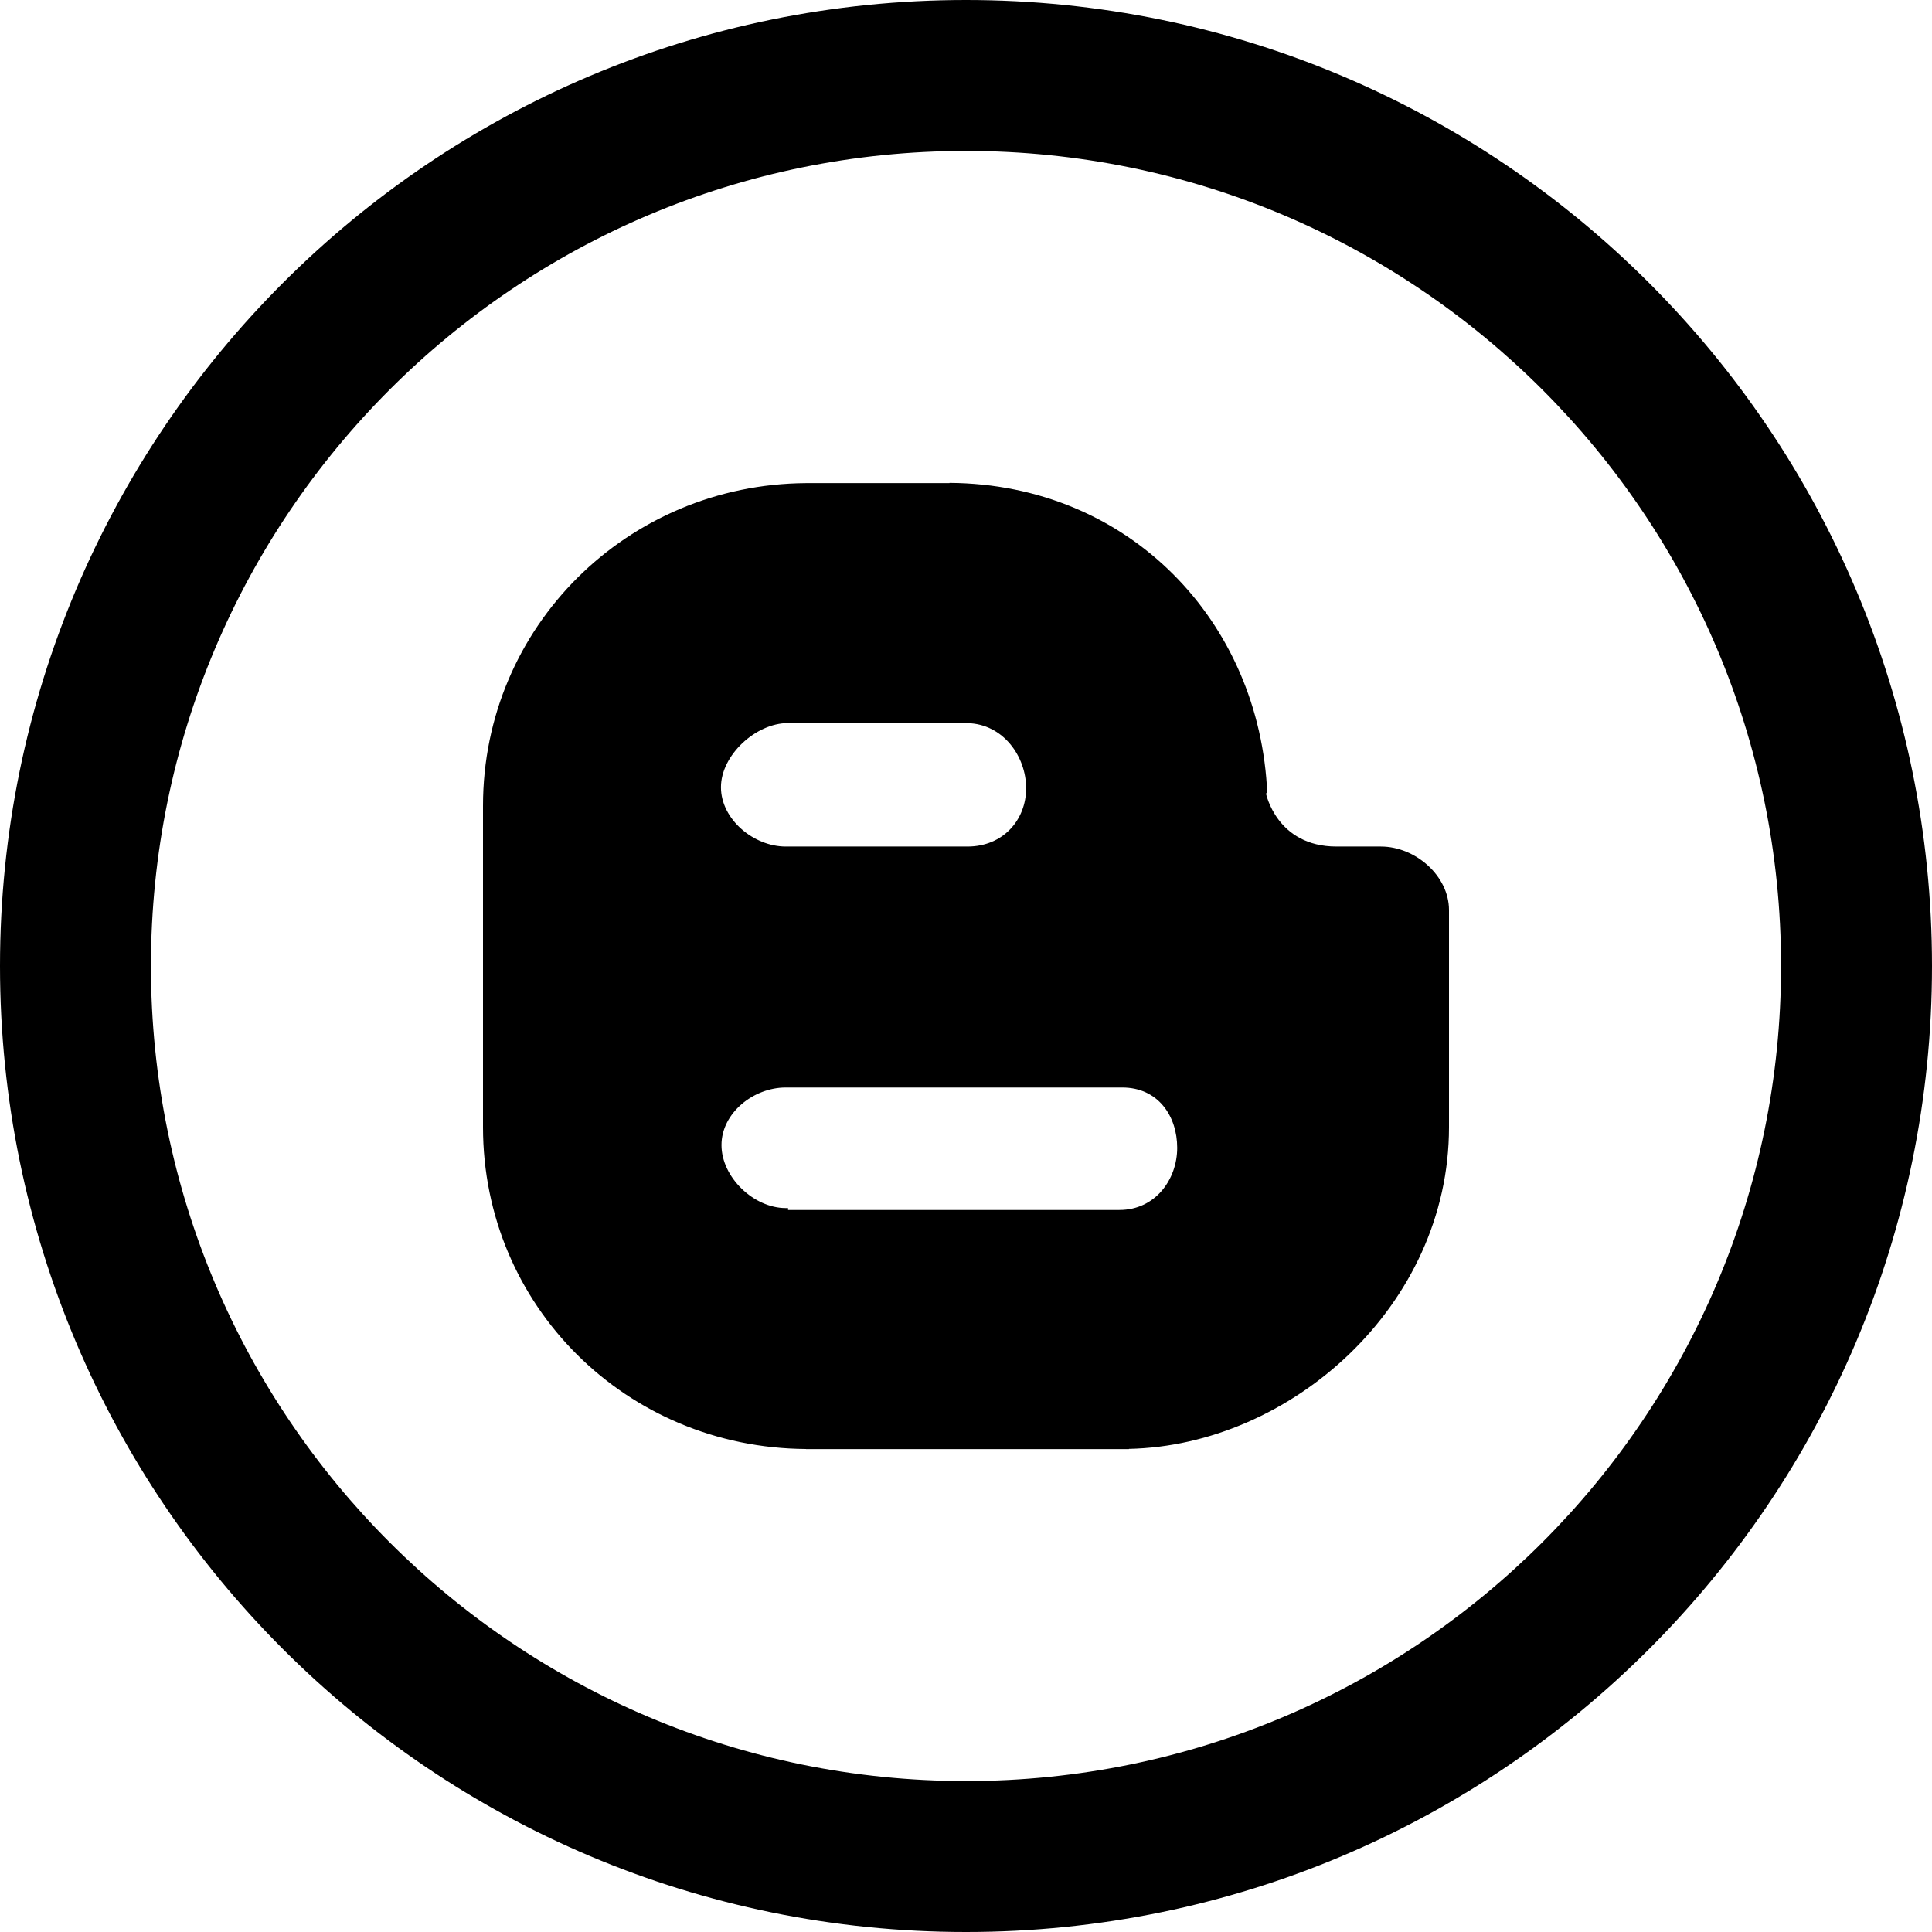
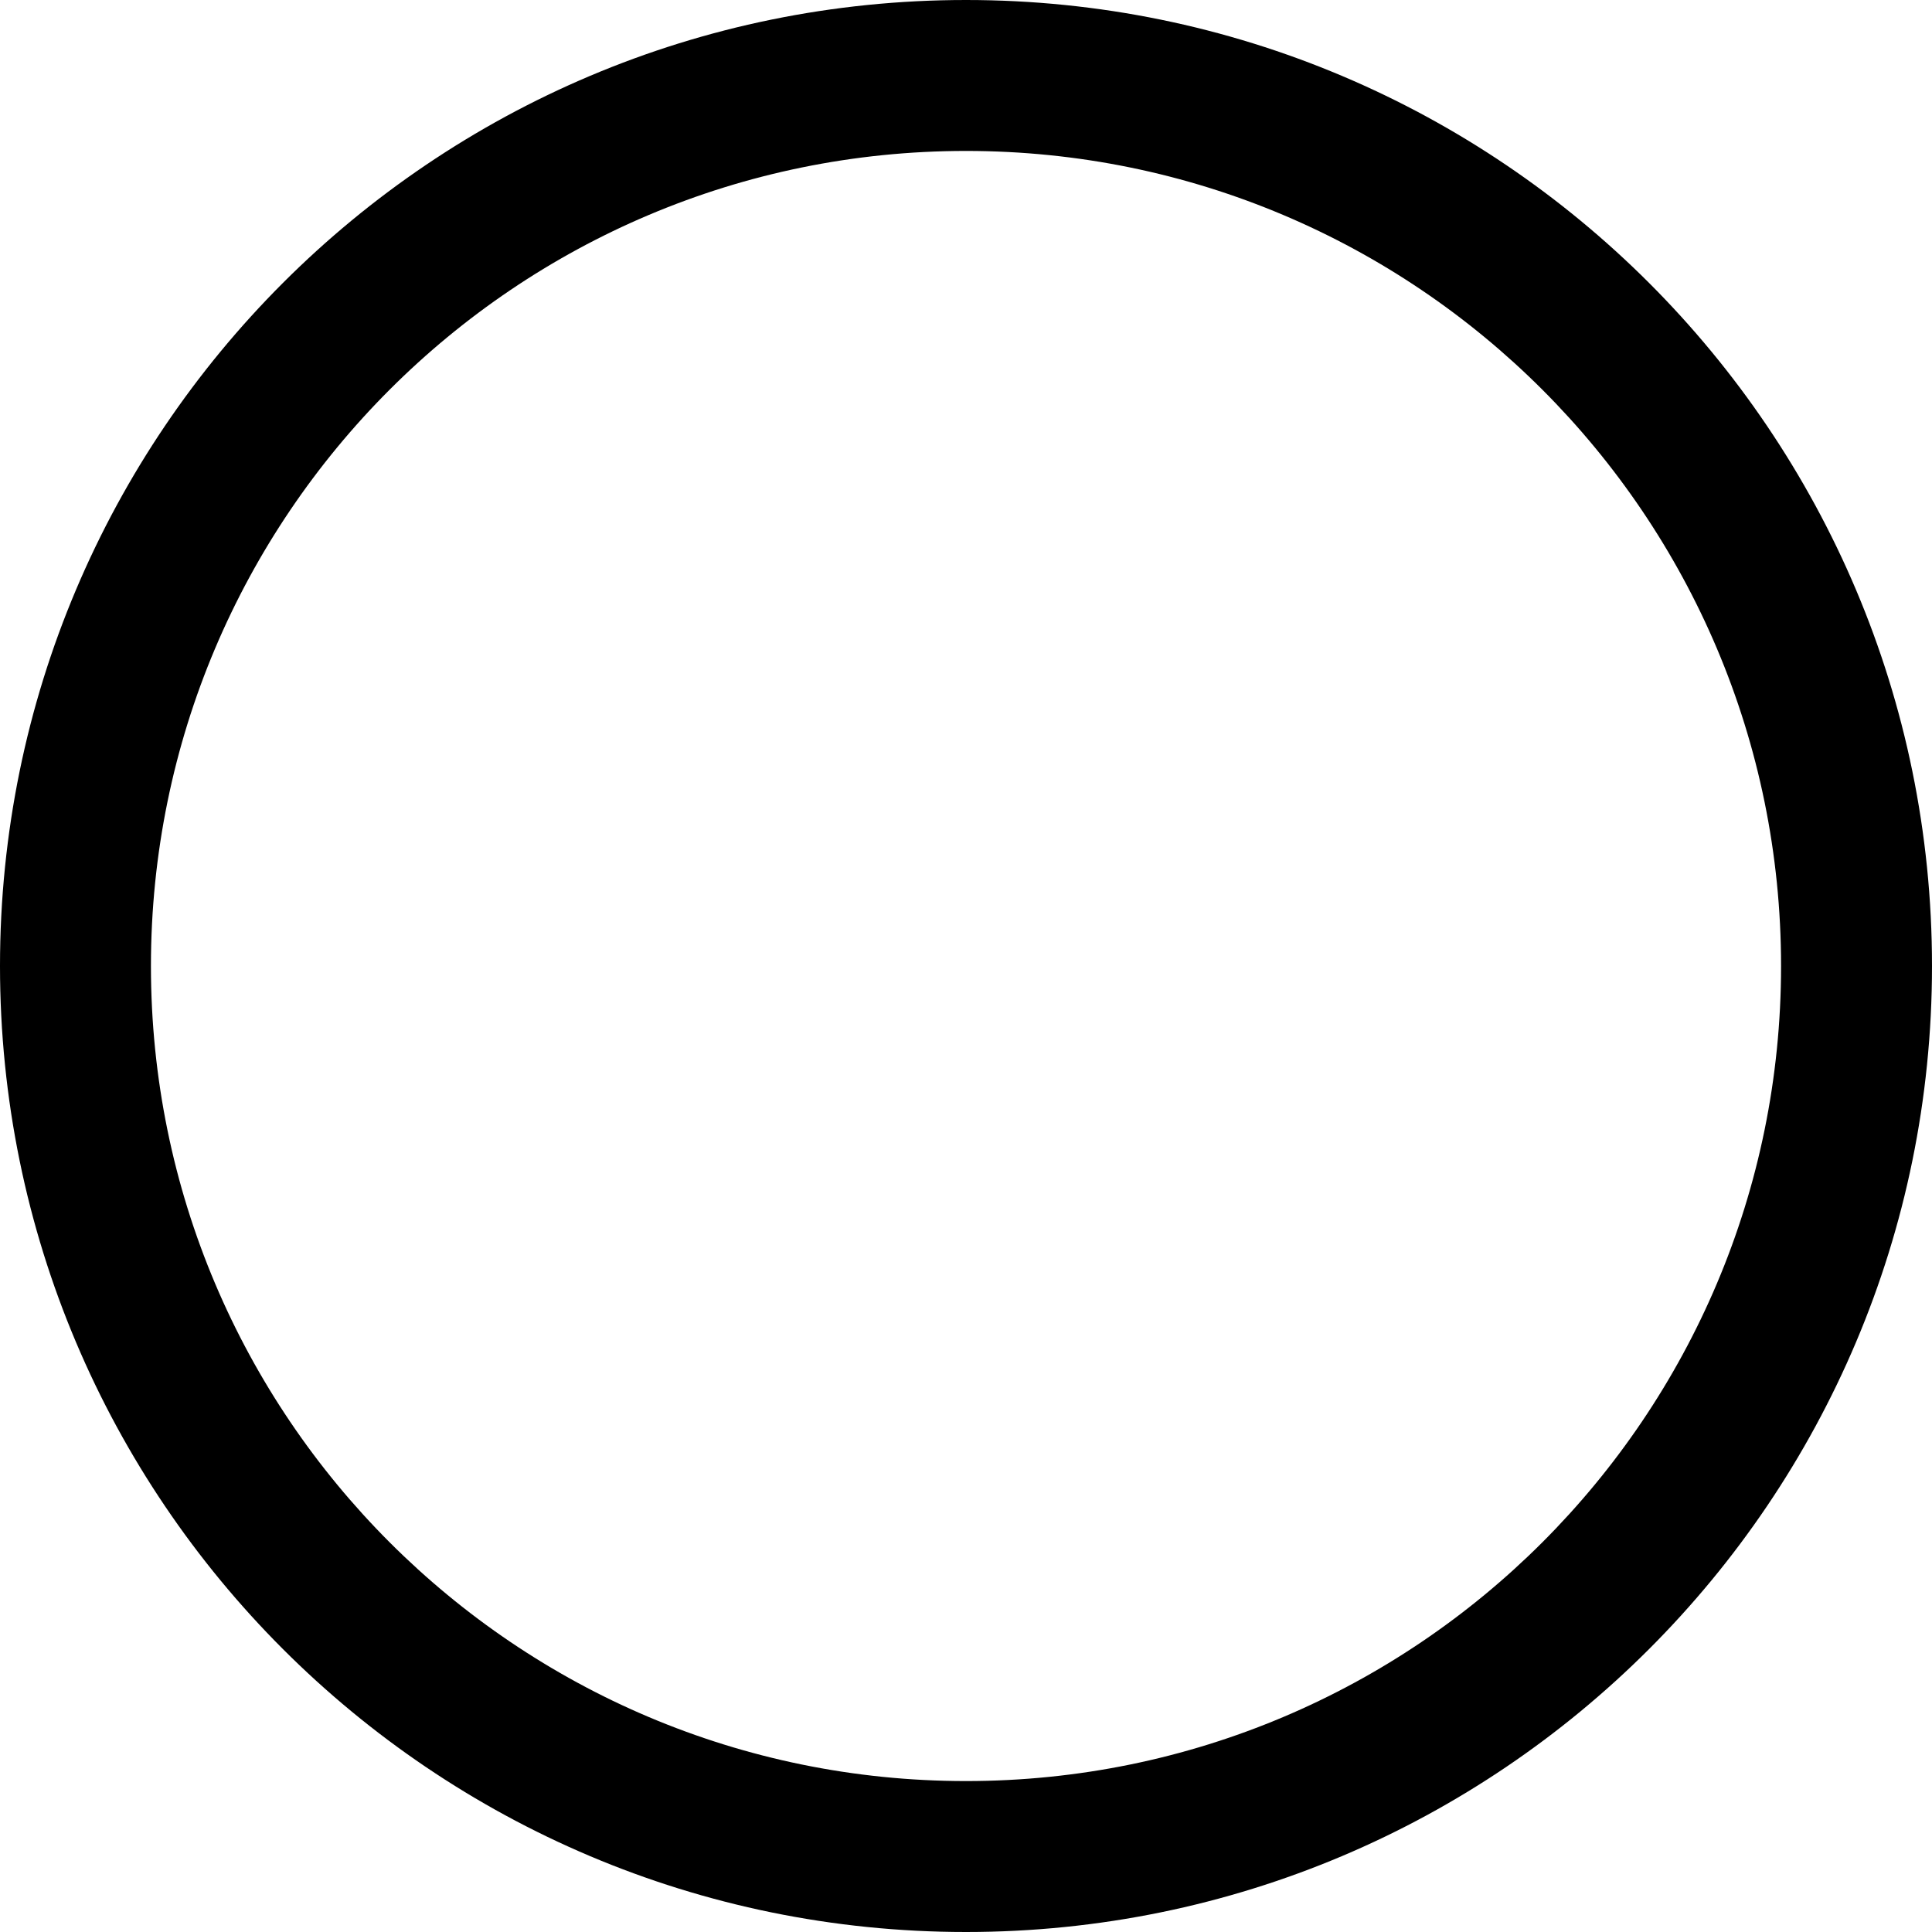
<svg xmlns="http://www.w3.org/2000/svg" fill="#000000" version="1.1" id="Layer_1" width="800px" height="800px" viewBox="0 0 512 512" enable-background="new 0 0 512 512" xml:space="preserve">
  <path d="M256,0C114.609,0,0,114.609,0,256s114.609,256,256,256s256-114.609,256-256S397.391,0,256,0z M256,472  c-119.297,0-216-96.703-216-216S136.703,40,256,40s216,96.703,216,216S375.297,472,256,472z" />
-   <path d="M365.953,224.344h-9.734l0,0c0,0-1.734,0-2.016,0c-15.969,0-18.734-14.188-18.734-14.188l0.375,0.266  c-1.875-45.797-36.672-82.156-84.219-82.453v0.062h-38.562h0.562c-47.391,0.297-85.625,38.062-85.625,85.5c0,0.188,0-0.172,0-0.172  l0,0v85.344l0,0c0,47.406,38.031,85.016,85.594,85.297v0.031h85.578v-0.062C341.969,383.094,384,346.109,384,298.703l0,0v-57.516  C384,232.094,375.094,224.344,365.953,224.344z M208.812,191.625c0.125,0,0.031,0.016,0.031,0.016l0,0l47.531,0.016v-0.016  c9.5,0.203,15.562,8.859,15.562,17.234s-6.062,15.469-15.562,15.469l0,0h-47.531c0,0-0.469,0-0.594,0  c-8.531,0-17.188-7.219-17.188-15.719S200.312,191.625,208.812,191.625z M296.656,320.656L296.656,320.656h-87.812v-0.5  c0,0-0.469,0-0.594,0c-8.531,0-17.047-8.188-17.047-16.703c0-8.5,8.484-15.25,17.016-15.25c0.125,0,0.469,0,0.469,0h-0.031h89h-0.25  c9.531,0,14.562,7.594,14.562,15.984C311.969,312.562,306.172,320.656,296.656,320.656z" />
</svg>